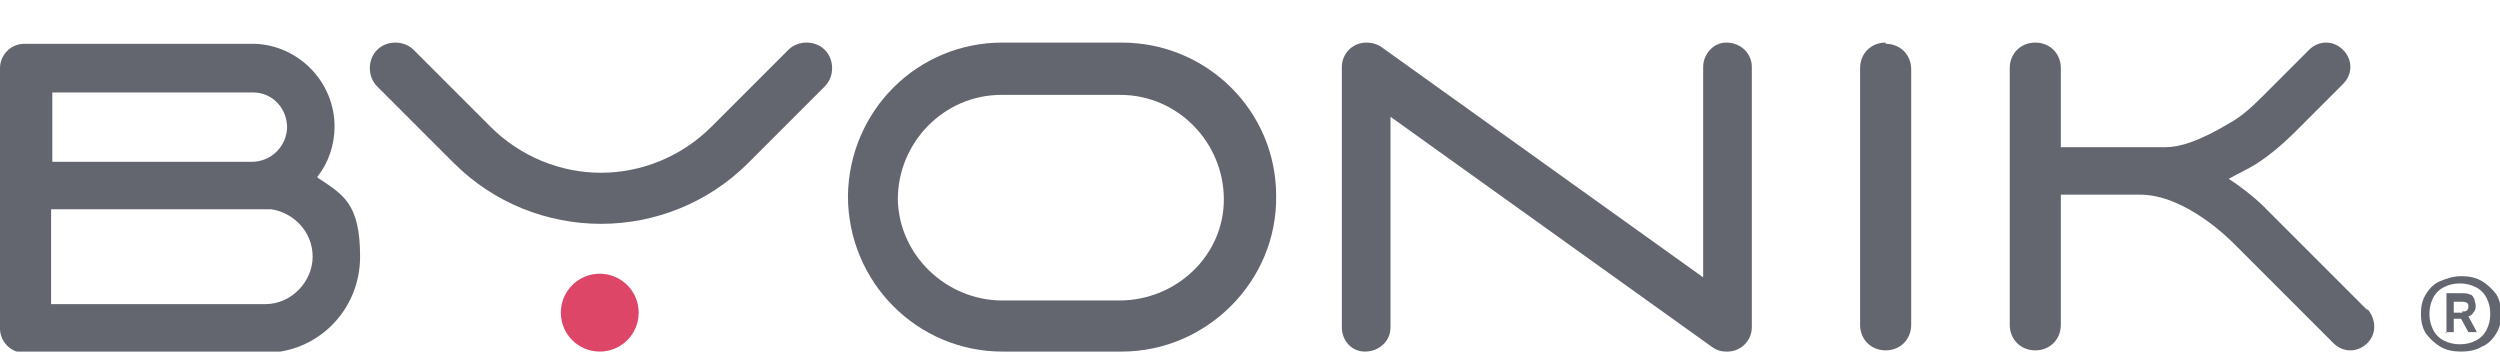
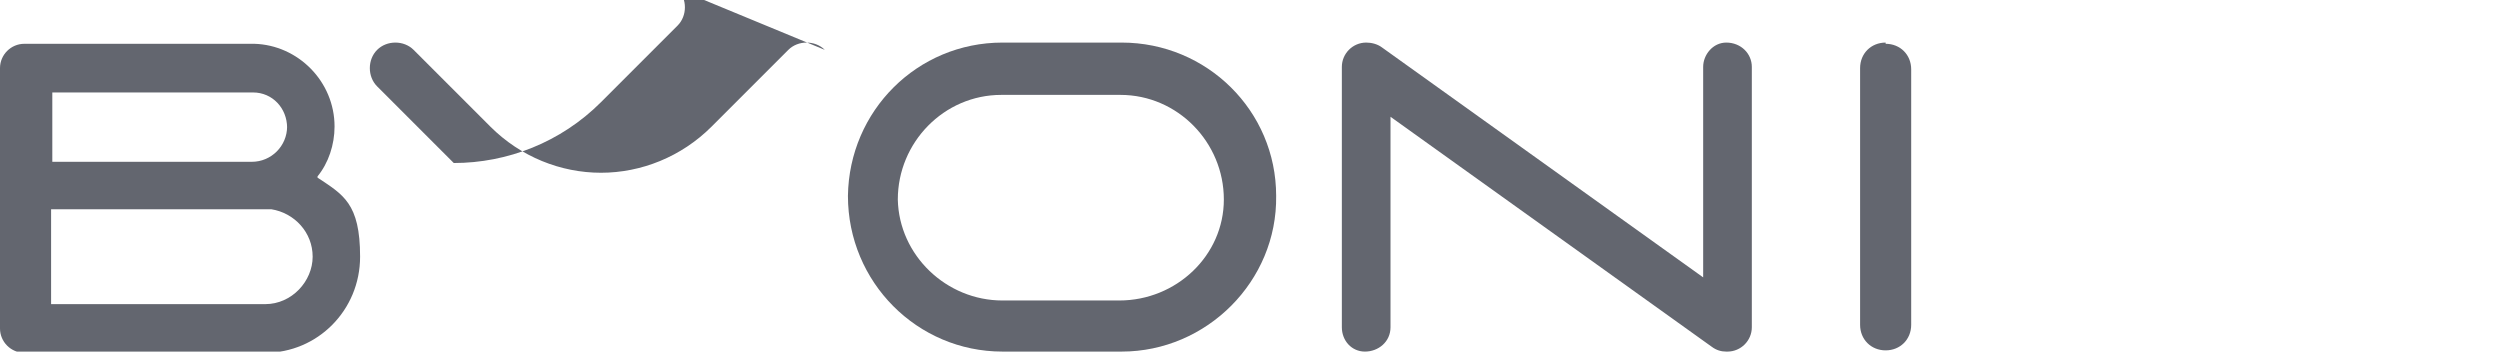
<svg xmlns="http://www.w3.org/2000/svg" id="Logo" version="1.1" viewBox="0 0 205.5 28.9">
  <defs>
    <style>
      .st0 {
        fill: #de4668;
      }

      .st1 {
        fill: #63666f;
      }
    </style>
  </defs>
-   <path class="st1" d="M194.6,25.5l-8.1-8.1c-1.4-1.5-3.3-2.7-3.3-2.7,0,0,1.3-.7,1.7-.9,1.3-.7,2.7-1.9,3.8-3l3.9-3.9c.8-.8.8-2,0-2.8-.8-.8-2-.8-2.8,0l-3.9,3.9c-.9.9-1.7,1.6-2.6,2.1-2.5,1.5-4.1,2-5.3,2h-8.6v-6.5c0-1.2-.9-2.1-2.1-2.1h0c-1.2,0-2.1.9-2.1,2.1v21.1c0,1.2.9,2.1,2.1,2.1h0c1.2,0,2.1-.9,2.1-2.1v-10.7h6.5c3.8,0,7.5,3.8,7.8,4.1l8.1,8.1c.4.4.9.6,1.4.6s1-.2,1.4-.6c.8-.8.7-2,0-2.8Z" />
  <path class="st1" d="M26.1,14.5c.9-1.1,1.4-2.6,1.4-4.1,0-3.7-3-6.7-6.6-6.8H2c-1.1,0-2,.9-2,2v21.4c0,1.1.9,2,2,2h19.8c4.3,0,7.8-3.5,7.8-7.9s-1.4-5.1-3.5-6.5h0ZM23.6,10.4c0,1.6-1.3,2.9-2.9,2.9h0s-16.4,0-16.4,0v-5.7h16.5c1.6,0,2.8,1.3,2.8,2.9ZM21.8,25H4.2v-7.8h18.1c1.9.3,3.4,1.9,3.4,3.9s-1.7,3.9-3.9,3.9Z" />
  <path class="st1" d="M141.9,3.5c-1.1,0-1.9,1-1.9,2v17.3L113.6,3.9c-.4-.3-.9-.4-1.3-.4,0,0,0,0,0,0-1.1,0-2,.9-2,2v21.4c0,1.1.8,2,1.9,2,1.1,0,2.1-.8,2.1-2V9.6l26.4,18.9c.4.3.8.4,1.2.4s.1,0,.1,0c1.1,0,2-.9,2-2V5.5c0-1.1-.9-2-2.1-2h0Z" />
  <path class="st1" d="M155,3.5h0c-1.2,0-2.1.9-2.1,2.1v21.1c0,1.2.9,2.1,2.1,2.1h0c1.2,0,2.1-.9,2.1-2.1V5.7c0-1.2-.9-2.1-2.1-2.1Z" />
-   <path class="st1" d="M67.8,4.1h0c-.8-.8-2.2-.8-3,0l-6.3,6.3c-2.5,2.5-5.8,3.8-9.1,3.8h0c-3.3,0-6.6-1.3-9.1-3.8l-6.3-6.3c-.8-.8-2.2-.8-3,0h0c-.8.8-.8,2.2,0,3l6.3,6.3c3.3,3.3,7.7,5,12.1,5h0c4.4,0,8.8-1.7,12.1-5l6.3-6.3c.8-.8.8-2.2,0-3Z" />
-   <path class="st1" d="M200.6,28.5c-.5-.3-.9-.7-1.2-1.1-.3-.5-.4-1-.4-1.6s.1-1.1.4-1.6c.3-.5.7-.9,1.2-1.1s1.1-.4,1.7-.4,1.2.1,1.7.4c.5.3.9.7,1.2,1.1.3.5.4,1,.4,1.6s-.1,1.1-.4,1.6c-.3.5-.7.9-1.2,1.1-.5.3-1.1.4-1.7.4s-1.2-.1-1.7-.4ZM203.5,28c.4-.2.7-.5.9-.9.2-.4.3-.8.3-1.3s-.1-.9-.3-1.3c-.2-.4-.5-.7-.9-.9-.4-.2-.8-.3-1.3-.3s-.9.1-1.3.3c-.4.2-.7.5-.9.9-.2.4-.3.8-.3,1.3s.1.9.3,1.3c.2.4.5.7.9.9.4.2.8.3,1.3.3s.9-.1,1.3-.3ZM201.1,27.4v-3.3h1.3c.2,0,.4,0,.6.1.2,0,.3.2.4.4,0,.2.1.3.1.5s0,.4-.2.6c-.1.2-.3.3-.4.3l.7,1.3h-.7l-.6-1.1h-.6v1.1h-.7ZM202.4,25.6c.2,0,.3,0,.4-.1s.1-.2.1-.3,0-.2-.1-.3c0,0-.2-.1-.4-.1h-.7v.9h.7Z" />
+   <path class="st1" d="M67.8,4.1h0c-.8-.8-2.2-.8-3,0l-6.3,6.3c-2.5,2.5-5.8,3.8-9.1,3.8h0c-3.3,0-6.6-1.3-9.1-3.8l-6.3-6.3c-.8-.8-2.2-.8-3,0h0c-.8.8-.8,2.2,0,3l6.3,6.3h0c4.4,0,8.8-1.7,12.1-5l6.3-6.3c.8-.8.8-2.2,0-3Z" />
  <path class="st1" d="M92.2,3.5h-9.8c-7,0-12.6,5.6-12.7,12.6,0,7.1,5.7,12.8,12.7,12.8h9.8c7,0,12.8-5.8,12.7-12.8,0-7-5.7-12.6-12.7-12.6ZM92,24.7h-9.6c-4.6,0-8.5-3.7-8.6-8.3,0-4.7,3.8-8.6,8.5-8.6h9.8c4.7,0,8.5,3.9,8.5,8.6,0,4.6-3.9,8.3-8.6,8.3h0Z" />
-   <circle class="st0" cx="49.3" cy="25.7" r="3.2" />
</svg>